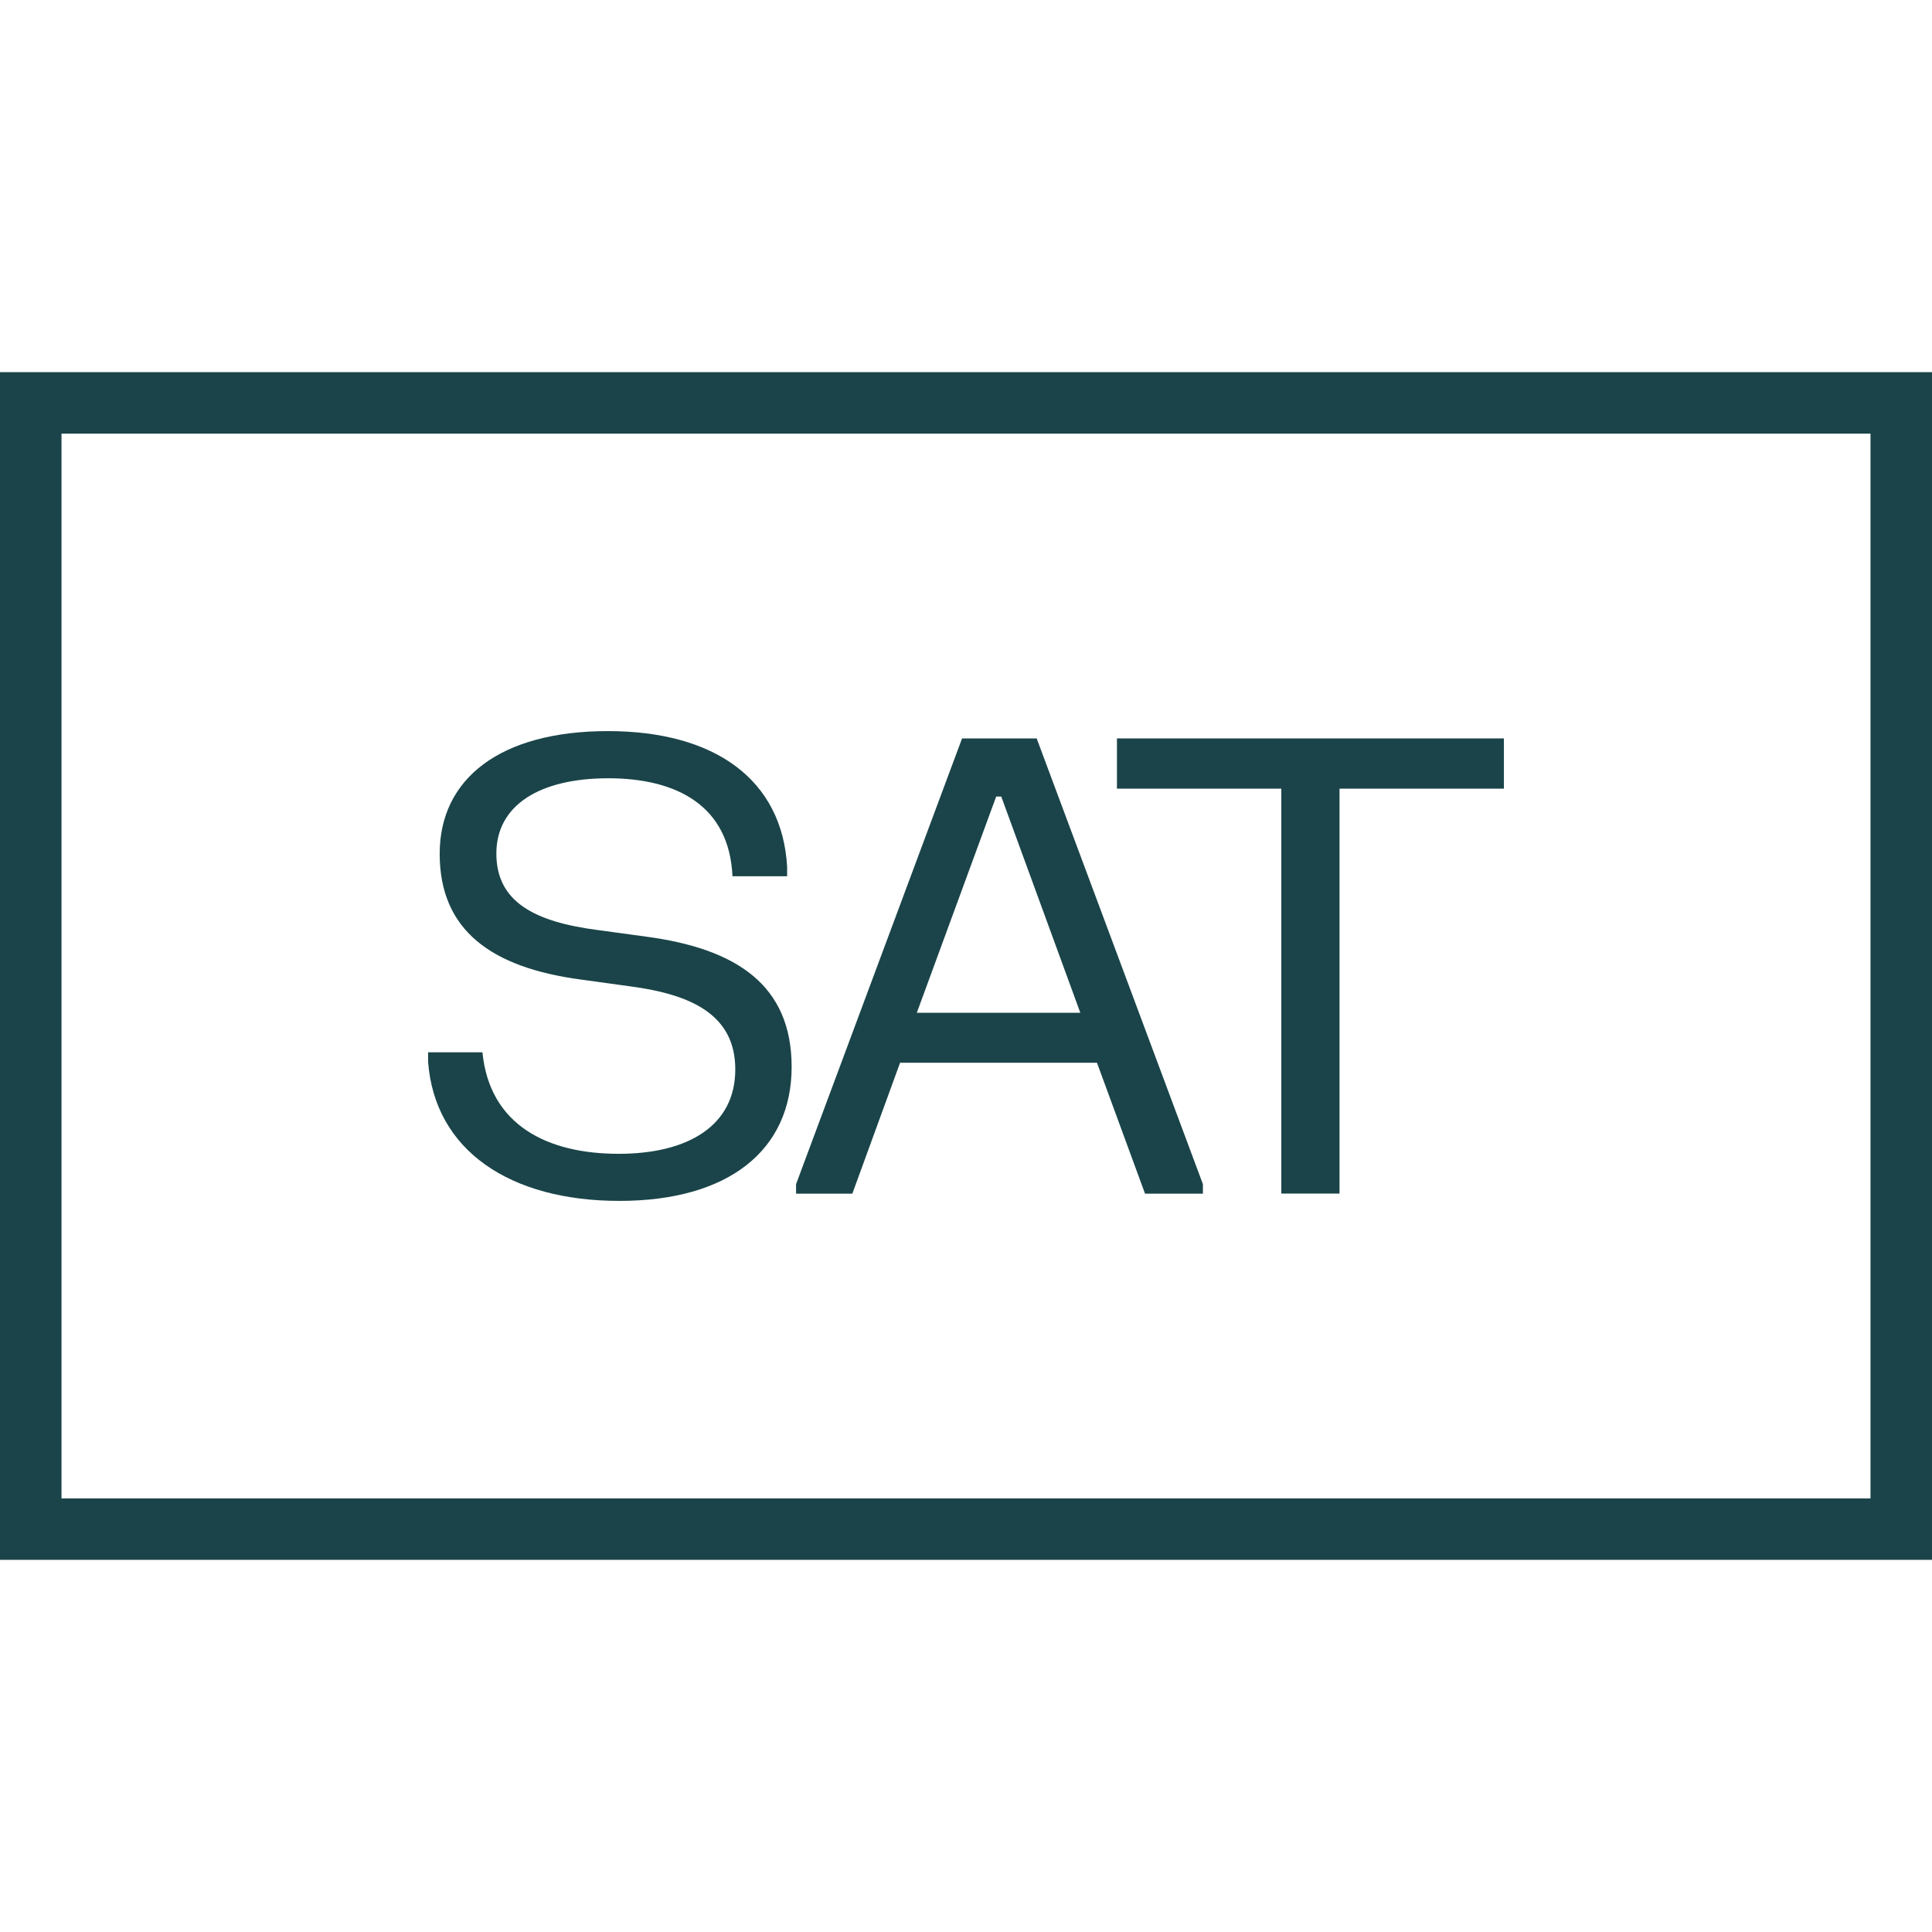
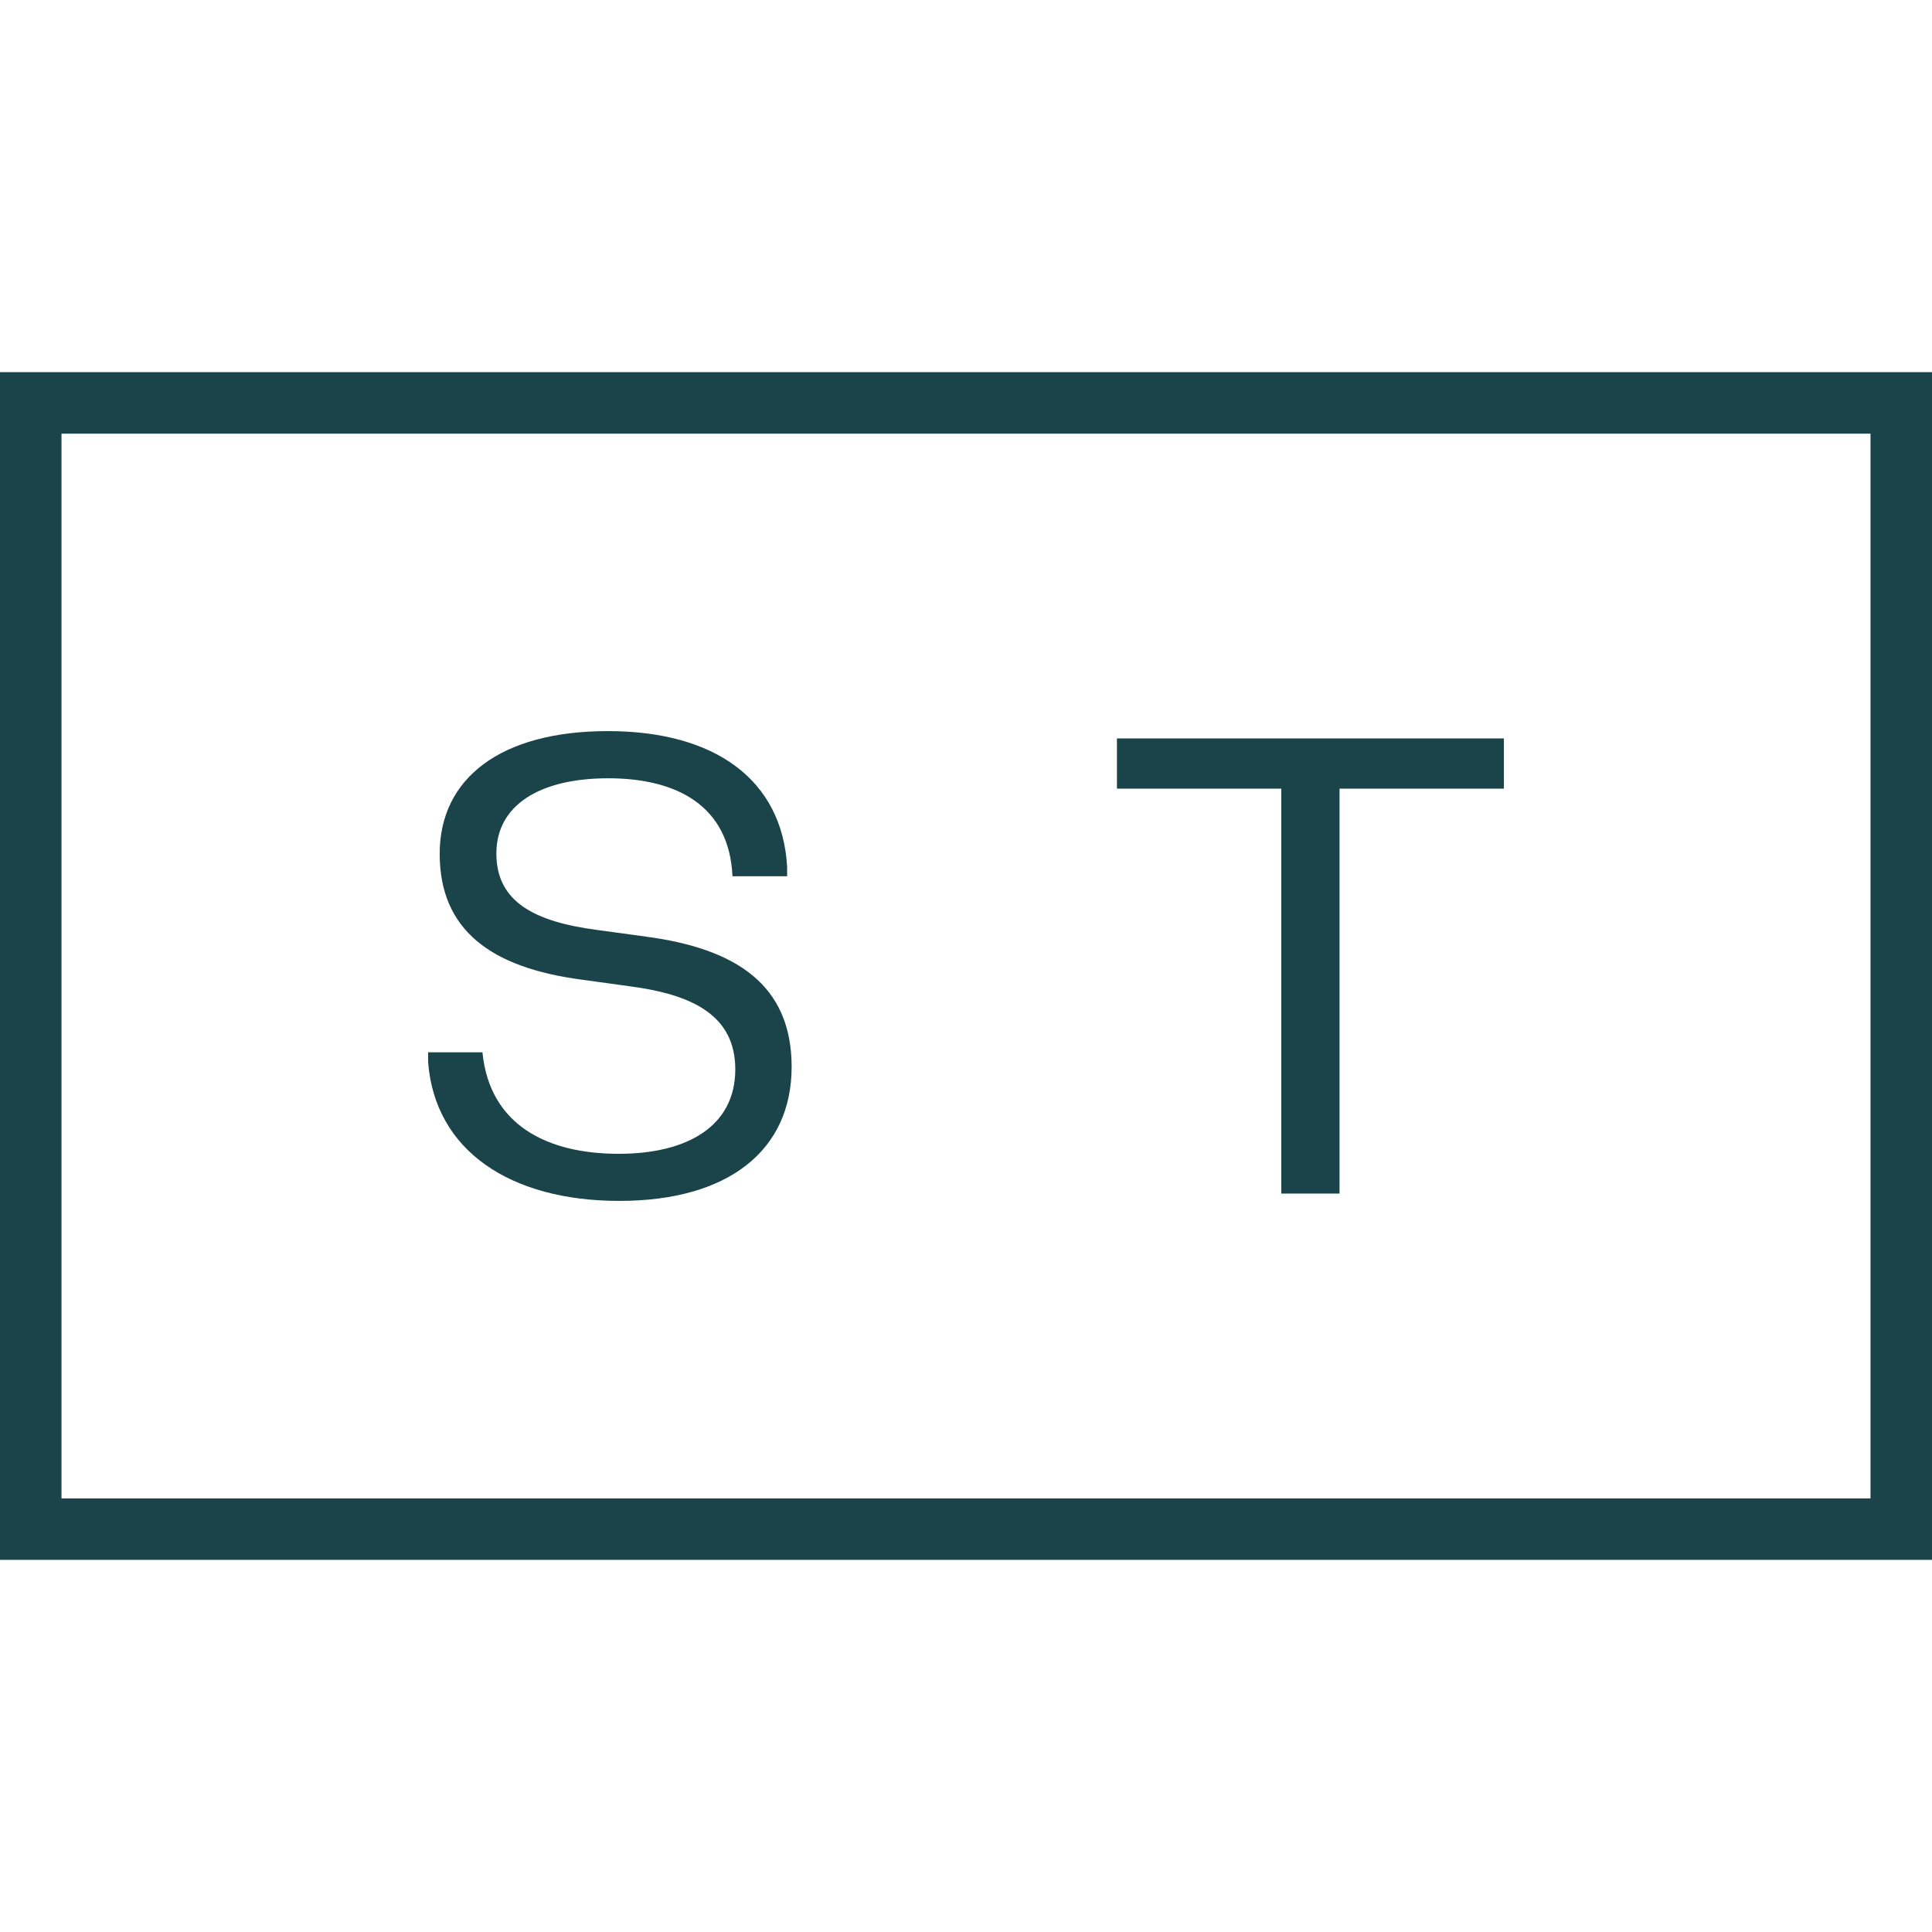
<svg xmlns="http://www.w3.org/2000/svg" id="icon" width="24" height="24" viewBox="0 0 24 24">
  <path d="M7.552,9.082c1.331,0,2.164.605,2.226,1.685v.118h-.679c-.039-.876-.691-1.217-1.543-1.217s-1.39.334-1.39.935.475.848,1.257.95l.601.082c1.123.149,1.81.601,1.81,1.618,0,1.037-.785,1.665-2.14,1.665s-2.293-.624-2.376-1.728v-.118h.675c.09.911.813,1.261,1.692,1.261.868,0,1.449-.353,1.449-1.048,0-.671-.53-.931-1.312-1.033l-.601-.083c-1.123-.149-1.759-.616-1.759-1.563,0-.938.758-1.524,2.089-1.524Z" fill="#1a4449" />
-   <path d="M12.878,9.173l2.065,5.537v.118h-.719l-.597-1.626h-2.446l-.593,1.626h-.699v-.118l2.062-5.537h.927ZM13.42,12.581l-.982-2.686h-.063l-.986,2.686h2.03Z" fill="#1a4449" />
  <path d="M18.682,9.173v.624h-2.042v5.03h-.723v-5.03h-2.042v-.624h4.806Z" fill="#1a4449" />
  <path d="M23.236,5.387v13.227H.764V5.387h22.473M24,4.623H0v14.754h24V4.623h0Z" fill="#1a4449" />
</svg>